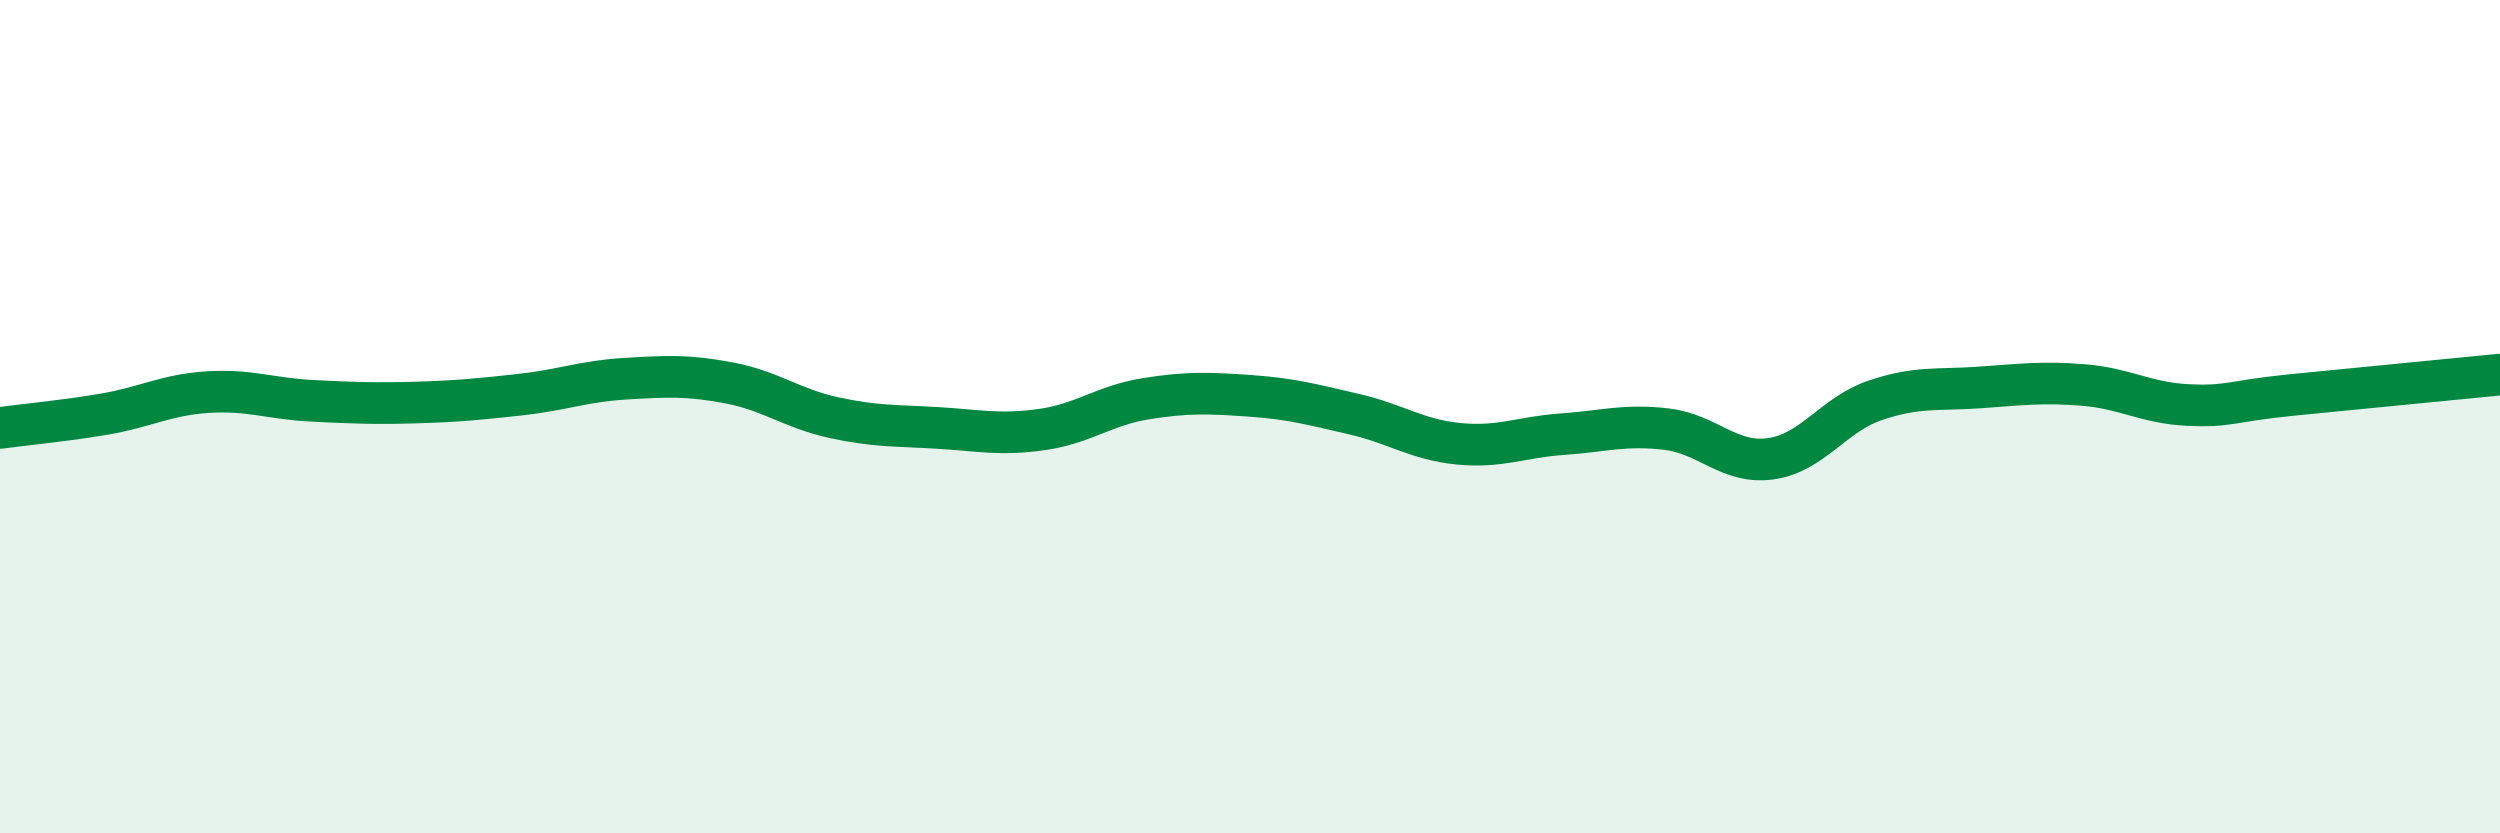
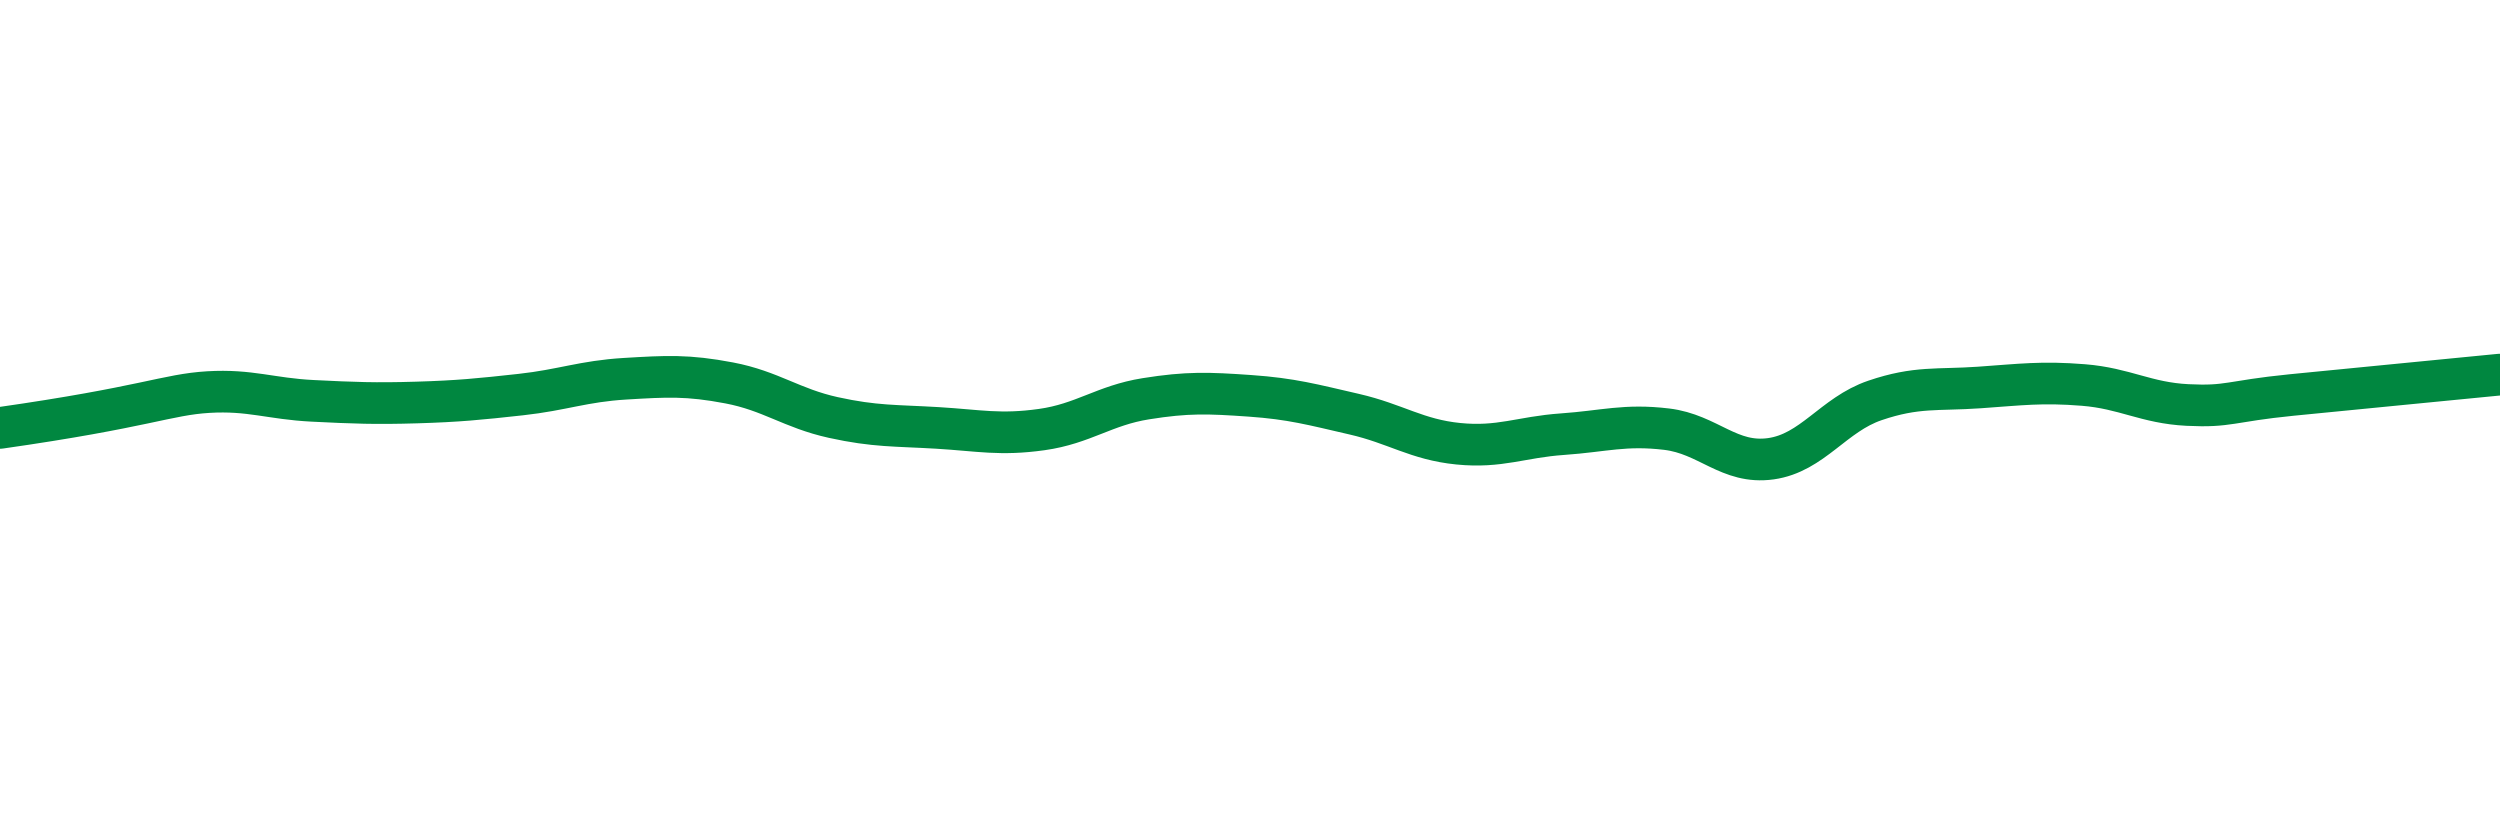
<svg xmlns="http://www.w3.org/2000/svg" width="60" height="20" viewBox="0 0 60 20">
-   <path d="M 0,10.27 C 0.5,10.2 1.5,10.11 2.5,9.94 C 3.5,9.77 4,9.47 5,9.41 C 6,9.35 6.5,9.57 7.5,9.62 C 8.5,9.67 9,9.69 10,9.66 C 11,9.63 11.5,9.58 12.5,9.47 C 13.5,9.36 14,9.15 15,9.09 C 16,9.03 16.5,9 17.5,9.19 C 18.5,9.38 19,9.8 20,10.02 C 21,10.24 21.5,10.21 22.5,10.27 C 23.5,10.33 24,10.45 25,10.31 C 26,10.17 26.5,9.73 27.5,9.57 C 28.5,9.41 29,9.43 30,9.5 C 31,9.57 31.5,9.71 32.5,9.94 C 33.5,10.17 34,10.55 35,10.65 C 36,10.75 36.5,10.49 37.5,10.42 C 38.5,10.35 39,10.18 40,10.3 C 41,10.42 41.5,11.15 42.5,11.01 C 43.5,10.87 44,9.95 45,9.61 C 46,9.27 46.5,9.37 47.5,9.3 C 48.5,9.23 49,9.16 50,9.24 C 51,9.32 51.5,9.67 52.5,9.72 C 53.5,9.77 53.5,9.63 55,9.48 C 56.5,9.33 59,9.09 60,8.99L60 20L0 20Z" fill="#008740" opacity="0.1" stroke-linecap="round" stroke-linejoin="round" />
-   <path d="M 0,10.27 C 0.5,10.2 1.5,10.11 2.5,9.94 C 3.5,9.77 4,9.47 5,9.41 C 6,9.35 6.5,9.57 7.5,9.62 C 8.5,9.67 9,9.69 10,9.66 C 11,9.63 11.5,9.58 12.5,9.47 C 13.5,9.36 14,9.15 15,9.09 C 16,9.03 16.5,9 17.5,9.19 C 18.5,9.38 19,9.8 20,10.02 C 21,10.24 21.5,10.21 22.5,10.27 C 23.5,10.33 24,10.45 25,10.31 C 26,10.17 26.5,9.73 27.5,9.57 C 28.5,9.41 29,9.43 30,9.5 C 31,9.57 31.5,9.71 32.5,9.94 C 33.5,10.17 34,10.55 35,10.65 C 36,10.75 36.5,10.49 37.5,10.42 C 38.5,10.35 39,10.18 40,10.3 C 41,10.42 41.5,11.15 42.5,11.01 C 43.5,10.87 44,9.95 45,9.61 C 46,9.27 46.5,9.37 47.5,9.3 C 48.5,9.23 49,9.16 50,9.24 C 51,9.32 51.5,9.67 52.5,9.72 C 53.5,9.77 53.5,9.63 55,9.48 C 56.5,9.33 59,9.09 60,8.99" stroke="#008740" stroke-width="1" fill="none" stroke-linecap="round" stroke-linejoin="round" />
+   <path d="M 0,10.27 C 3.5,9.77 4,9.47 5,9.41 C 6,9.35 6.5,9.57 7.5,9.62 C 8.5,9.67 9,9.69 10,9.66 C 11,9.63 11.5,9.58 12.5,9.47 C 13.5,9.36 14,9.15 15,9.09 C 16,9.03 16.5,9 17.5,9.19 C 18.5,9.38 19,9.8 20,10.02 C 21,10.24 21.5,10.21 22.5,10.27 C 23.5,10.33 24,10.45 25,10.31 C 26,10.17 26.5,9.73 27.5,9.57 C 28.5,9.41 29,9.43 30,9.5 C 31,9.57 31.5,9.71 32.5,9.94 C 33.5,10.17 34,10.55 35,10.65 C 36,10.75 36.5,10.49 37.5,10.42 C 38.5,10.35 39,10.18 40,10.3 C 41,10.42 41.5,11.15 42.5,11.01 C 43.5,10.87 44,9.95 45,9.61 C 46,9.27 46.5,9.37 47.5,9.3 C 48.5,9.23 49,9.16 50,9.24 C 51,9.32 51.5,9.67 52.5,9.72 C 53.5,9.77 53.5,9.63 55,9.48 C 56.5,9.33 59,9.09 60,8.99" stroke="#008740" stroke-width="1" fill="none" stroke-linecap="round" stroke-linejoin="round" />
</svg>